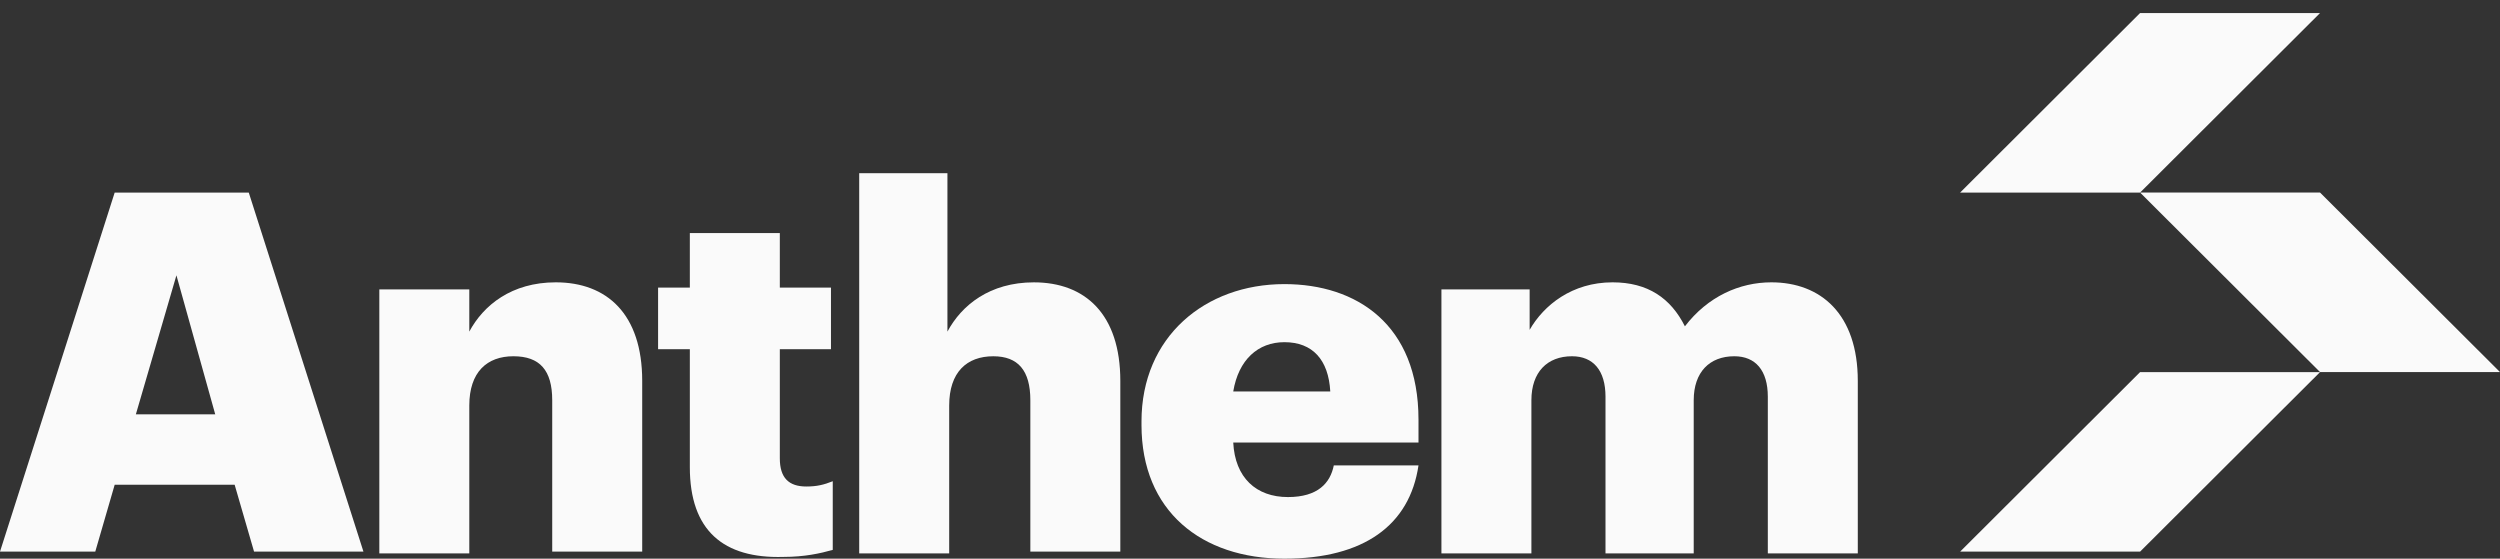
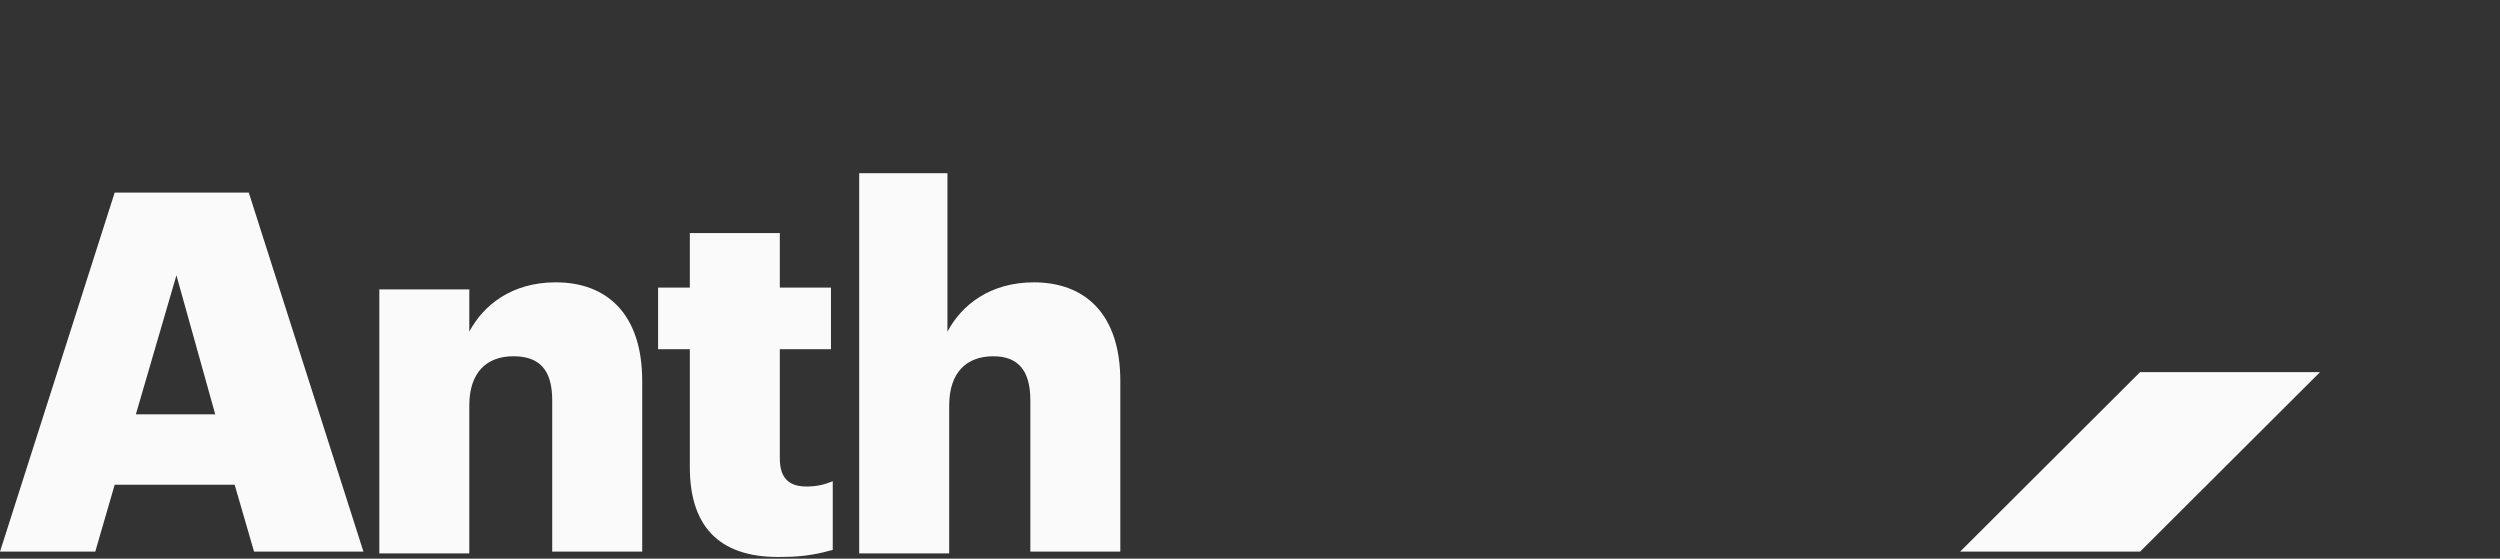
<svg xmlns="http://www.w3.org/2000/svg" width="179" height="40" viewBox="0 0 179 40" fill="none">
  <rect x="0" y="0" width="179" height="40" fill="#333333" stroke="none" />
  <g id="Page-1">
    <g id="Anthem_Logo_reversed">
      <g id="Group">
        <g id="Group_2">
          <path id="Shape" d="M8.211 13.789H17.812L26.023 39.497H18.191L16.801 34.709H8.211L6.821 39.497H0L8.211 13.789ZM9.727 29.668H15.411L12.632 19.712L9.727 29.668Z" fill="#FAFAFA" />
          <path id="Path" d="M27.16 20.719H33.602V23.743C34.613 21.853 36.634 20.215 39.792 20.215C43.455 20.215 45.982 22.483 45.982 27.272V39.496H39.539V28.658C39.539 26.516 38.655 25.508 36.76 25.508C34.865 25.508 33.602 26.642 33.602 29.036V39.622H27.16V20.719Z" fill="#FAFAFA" />
          <path id="Path_2" d="M49.392 33.448V25.005H47.119V20.594H49.392V16.688H55.835V20.594H59.498V25.005H55.835V32.818C55.835 34.204 56.467 34.834 57.73 34.834C58.488 34.834 58.993 34.709 59.625 34.456V39.371C58.74 39.623 57.603 39.875 56.088 39.875C51.793 40.001 49.392 37.985 49.392 33.448Z" fill="#FAFAFA" />
          <path id="Path_3" d="M61.393 12.402H67.836V23.744C68.846 21.854 70.867 20.216 74.025 20.216C77.689 20.216 80.215 22.484 80.215 27.273V39.497H73.773V28.659C73.773 26.517 72.888 25.509 71.12 25.509C69.225 25.509 67.962 26.643 67.962 29.037V39.623H61.519V12.402H61.393Z" fill="#FAFAFA" />
-           <path id="Shape_2" d="M81.731 30.424V30.171C81.731 24.122 86.279 20.342 91.963 20.342C97.142 20.342 101.564 23.24 101.564 30.045V31.684H88.3C88.426 34.204 89.942 35.59 92.216 35.59C94.363 35.59 95.248 34.582 95.5 33.322H101.564C100.932 37.607 97.648 40.001 91.963 40.001C86.026 40.001 81.731 36.599 81.731 30.424ZM95.248 28.029C95.121 25.761 93.984 24.5 91.963 24.5C90.068 24.5 88.679 25.761 88.3 28.029H95.248Z" fill="#FAFAFA" />
-           <path id="Path_4" d="M103.08 20.719H109.522V23.617C110.533 21.853 112.554 20.215 115.459 20.215C117.986 20.215 119.628 21.349 120.639 23.365C122.281 21.223 124.555 20.215 126.828 20.215C130.365 20.215 133.018 22.483 133.018 27.272V39.622H126.576V28.406C126.576 26.516 125.691 25.508 124.176 25.508C122.407 25.508 121.27 26.642 121.27 28.658V39.622H114.954V28.406C114.954 26.516 114.07 25.508 112.554 25.508C110.785 25.508 109.648 26.642 109.648 28.658V39.622H103.206V20.719H103.08Z" fill="#FAFAFA" />
        </g>
        <g id="Group_3">
-           <path id="Path_5" d="M153.23 13.788H140.345L153.23 0.934H166.115L153.23 13.788Z" fill="#FAFAFA" />
          <path id="Path_6" d="M153.23 39.497H140.345L153.23 26.643H166.115L153.23 39.497Z" fill="#FAFAFA" />
-           <path id="Path_7" d="M179 26.641H166.115L153.23 13.787H166.115L179 26.641Z" fill="#FAFAFA" />
        </g>
      </g>
    </g>
  </g>
</svg>